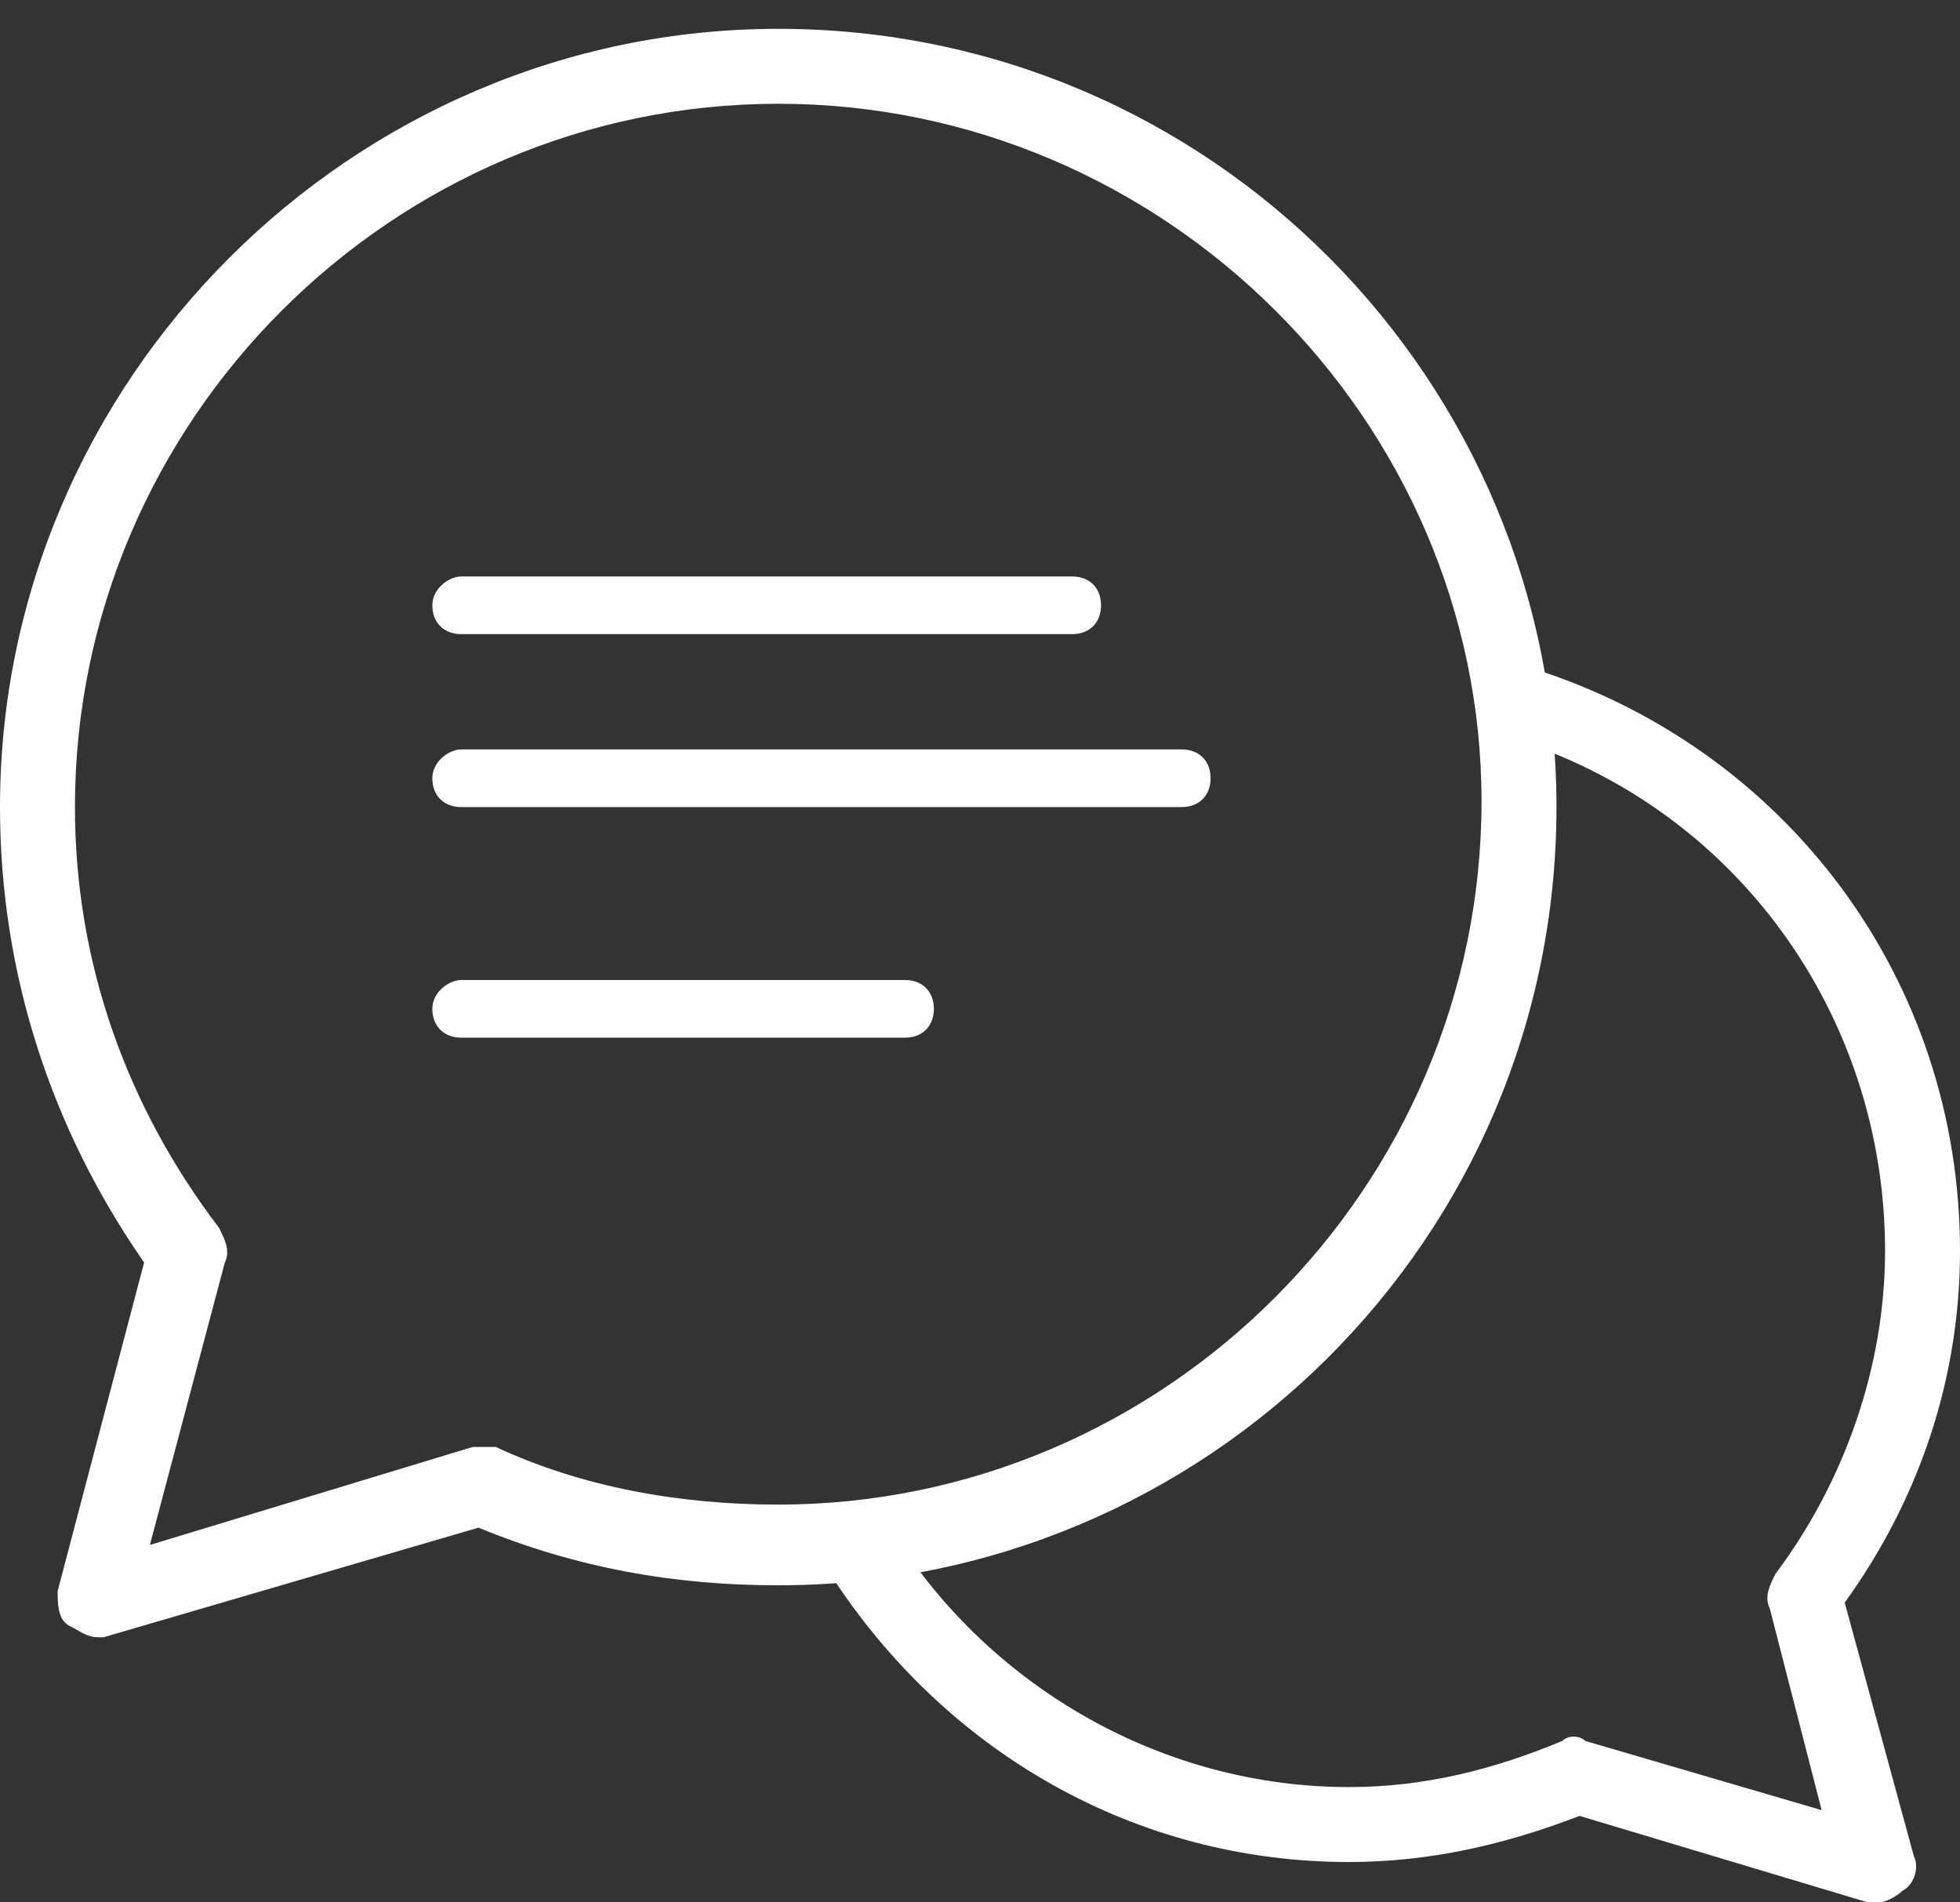
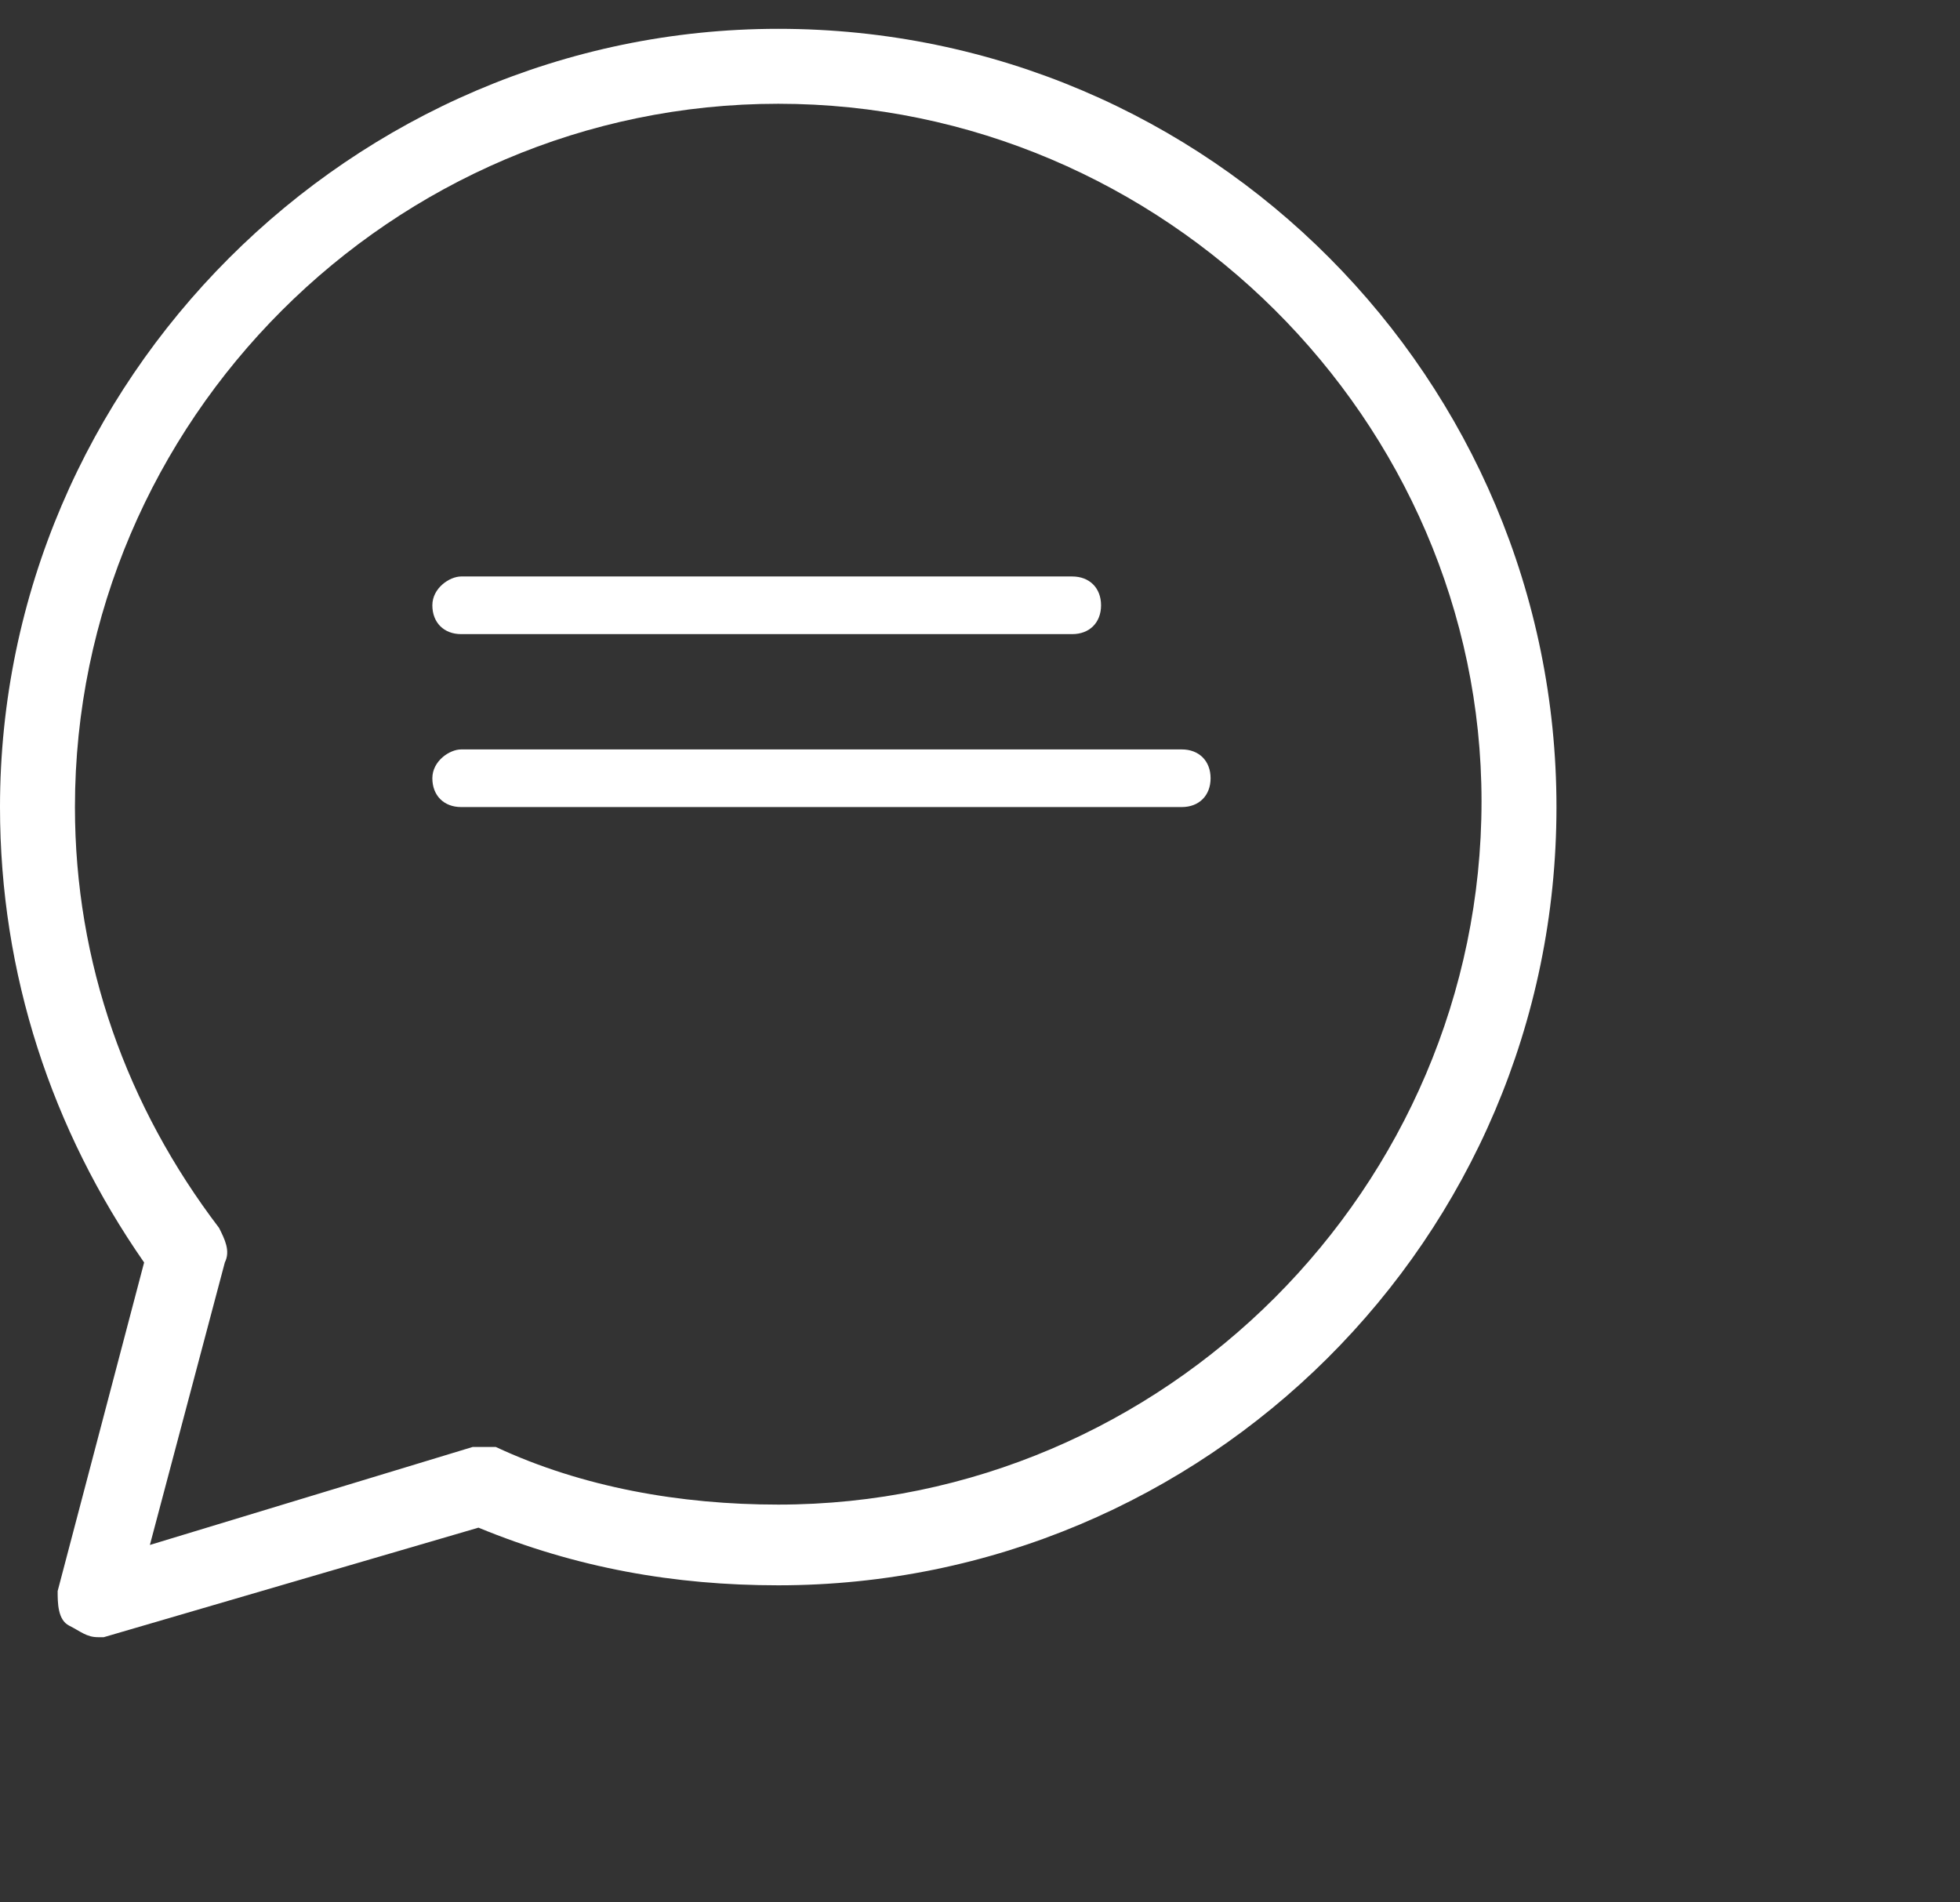
<svg xmlns="http://www.w3.org/2000/svg" version="1.1" id="Layer_1" x="0px" y="0px" width="34px" height="33px" viewBox="0 0 34 33" enable-background="new 0 0 34 33" xml:space="preserve">
  <rect x="0" y="0" width="34" height="33" fill="#333333" stroke="none" />
  <g>
-     <path fill="#FFFFFF" d="M32.6,33c-0.1,0-0.1,0-0.2,0l-5-1.5c-1.3,0.5-2.6,0.8-4,0.8c-3.7,0-7-1.9-9-5c-0.2-0.3-0.1-0.7,0.2-0.9   c0.3-0.2,0.7-0.1,0.9,0.2c1.7,2.7,4.7,4.4,7.9,4.4c1.3,0,2.5-0.3,3.7-0.8c0.1-0.1,0.3-0.1,0.4,0l4.1,1.2l-0.9-3.5   c-0.1-0.2,0-0.4,0.1-0.6c1.2-1.6,1.9-3.6,1.9-5.6c0-4.1-2.6-7.7-6.5-8.9c-0.3-0.1-0.5-0.5-0.4-0.8c0.1-0.3,0.5-0.5,0.8-0.4   C31,13,34,17,34,21.7c0,2.2-0.7,4.3-2,6.1l1.2,4.4c0.1,0.2,0,0.5-0.2,0.6C32.9,32.9,32.7,33,32.6,33z" />
    <path fill="#FFFFFF" d="M1.7,28.4c-0.2,0-0.3-0.1-0.5-0.2C1,28.1,1,27.8,1,27.6l1.5-5.7C0.9,19.6,0,16.9,0,14   C0,6.6,6.1,0.5,13.5,0.5C21,0.5,27,6.6,27,14c0,7.5-6.1,13.5-13.5,13.5c-1.8,0-3.5-0.3-5.2-1l-6.5,1.9C1.8,28.4,1.7,28.4,1.7,28.4z    M13.5,1.8C6.8,1.8,1.3,7.3,1.3,14c0,2.7,0.9,5.2,2.5,7.3c0.1,0.2,0.2,0.4,0.1,0.6l-1.3,4.9l5.6-1.7c0.1,0,0.3,0,0.4,0   c1.5,0.7,3.2,1,4.9,1c6.7,0,12.2-5.5,12.2-12.2C25.7,7.3,20.2,1.8,13.5,1.8z" />
    <g>
      <g>
        <line fill="#FFFFFF" x1="8" y1="11" x2="19" y2="11" />
        <path fill="#FFFFFF" d="M18.6,11H8c-0.3,0-0.5-0.2-0.5-0.5S7.8,10,8,10h10.6c0.3,0,0.5,0.2,0.5,0.5S18.9,11,18.6,11z" />
      </g>
      <g>
        <line fill="#FFFFFF" x1="8" y1="14" x2="21" y2="14" />
        <path fill="#FFFFFF" d="M20.5,14H8c-0.3,0-0.5-0.2-0.5-0.5S7.8,13,8,13h12.5c0.3,0,0.5,0.2,0.5,0.5S20.8,14,20.5,14z" />
      </g>
      <g>
        <line fill="#FFFFFF" x1="8" y1="18" x2="16" y2="18" />
-         <path fill="#FFFFFF" d="M15.7,18H8c-0.3,0-0.5-0.2-0.5-0.5S7.8,17,8,17h7.7c0.3,0,0.5,0.2,0.5,0.5S16,18,15.7,18z" />
      </g>
    </g>
  </g>
</svg>